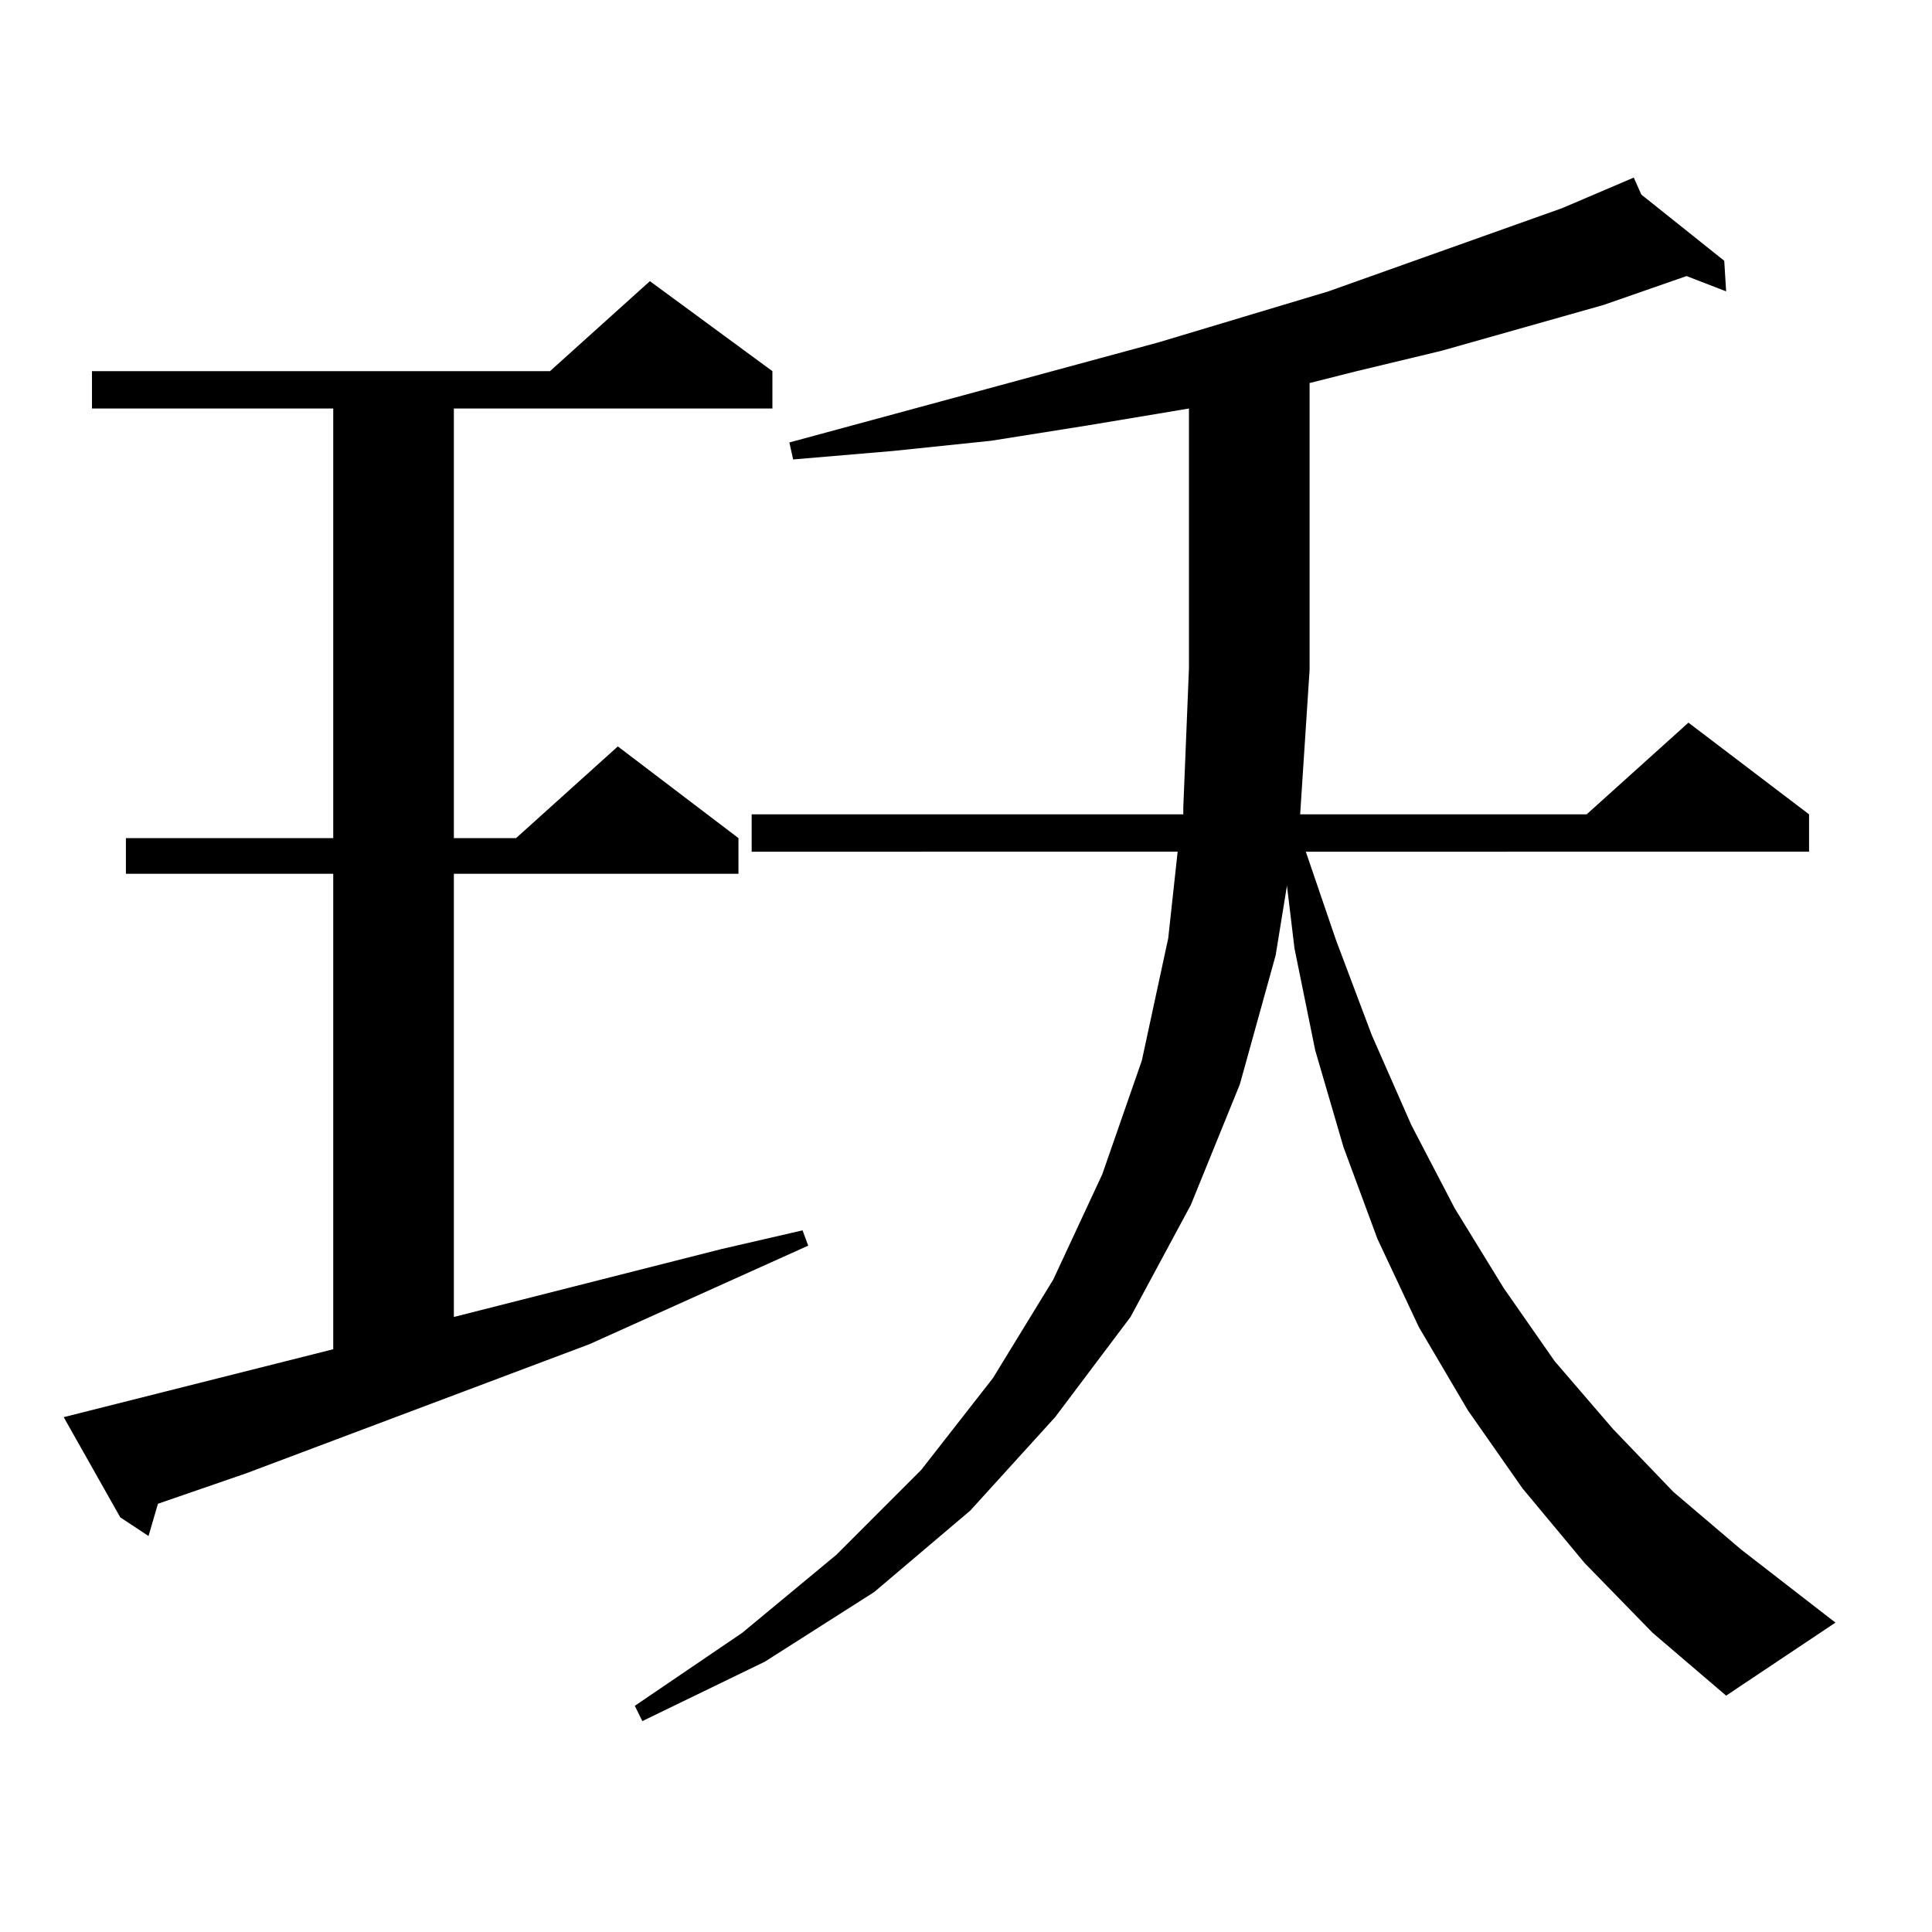
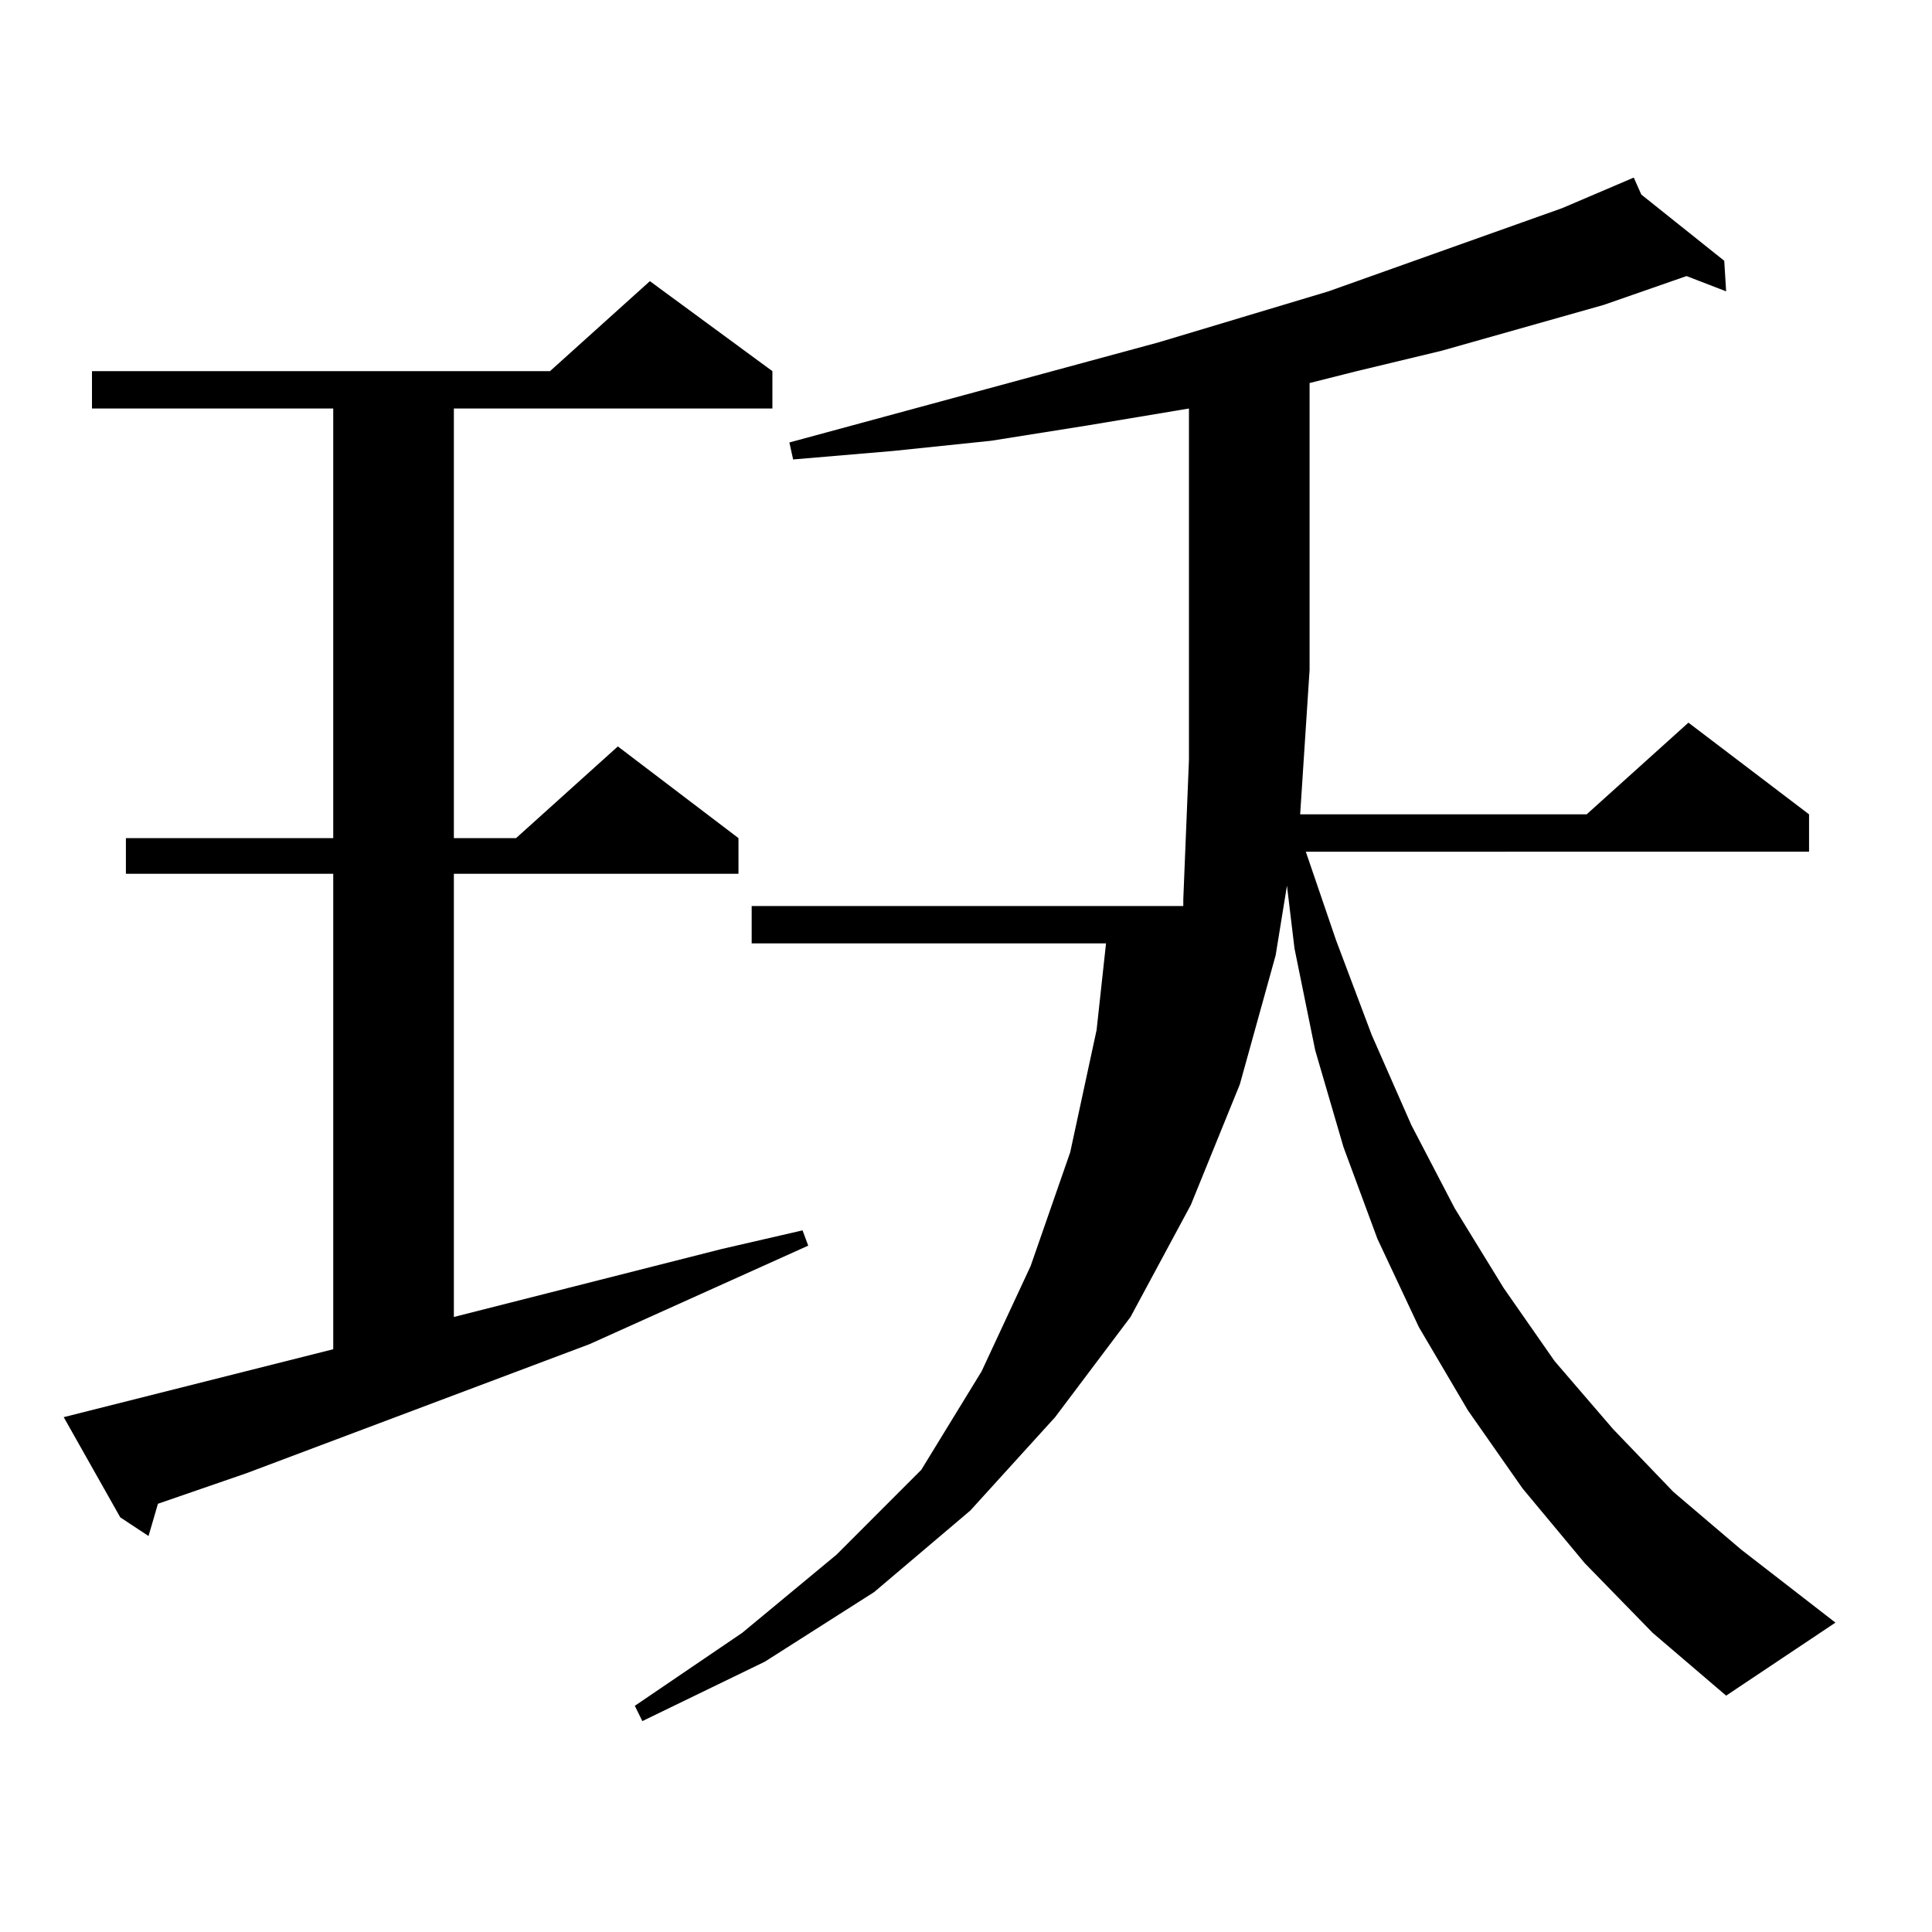
<svg xmlns="http://www.w3.org/2000/svg" version="1.1" id="图层_1" x="0px" y="0px" width="1000px" height="1000px" viewBox="0 0 1000 1000" enable-background="new 0 0 1000 1000" xml:space="preserve">
-   <path d="M32.975,733.516l139.509-35.156V452.266H65.169v-18.457h107.314V211.445H47.608v-19.336h237.067l51.706-46.582  l63.413,46.582v19.336H234.921v222.363h32.194l52.682-47.461l62.438,47.461v18.457H234.921V681.66l138.533-35.156l41.95-9.668  l2.927,7.91l-113.168,50.977L127.606,762.52l-45.853,15.82l-4.878,16.699l-14.634-9.668L32.975,733.516z M677.837,346.797  l-4.878,74.707h148.289l52.682-47.461l62.438,47.461v19.336H675.886l15.609,45.703l18.536,49.219l20.487,46.582l22.438,43.066  l25.365,41.309l26.341,37.793l30.243,35.156l31.219,32.52l35.121,29.883l48.779,37.793l-56.584,37.793l-38.048-32.52l-35.121-36.035  l-32.194-38.672L759.786,730l-25.365-43.066l-21.463-45.703l-17.561-47.461l-14.634-50.098l-10.731-52.734l-3.902-32.52  l-5.854,36.035L641.74,561.25l-25.365,62.402l-31.219,58.008l-39.023,51.855l-43.901,48.34l-49.755,42.188l-56.584,36.035  l-63.413,30.762l-3.902-7.91l55.608-37.793l48.779-40.43l43.901-43.945l37.072-47.461l31.219-50.977l25.365-54.492l20.487-58.887  l13.658-63.281l4.878-44.824H389.063v-19.336h223.409v-3.516l2.927-72.07V211.445l-52.682,8.789l-49.755,7.91l-50.73,5.273  l-51.706,4.395l-1.951-8.789l191.215-51.855l87.803-26.367l120.973-43.066l37.072-15.82l3.902,8.789l42.926,34.277l0.976,15.82  l-20.487-7.91l-42.926,14.941l-83.9,23.73l-43.901,10.547l-24.39,6.152V346.797z" />
+   <path d="M32.975,733.516l139.509-35.156V452.266H65.169v-18.457h107.314V211.445H47.608v-19.336h237.067l51.706-46.582  l63.413,46.582v19.336H234.921v222.363h32.194l52.682-47.461l62.438,47.461v18.457H234.921V681.66l138.533-35.156l41.95-9.668  l2.927,7.91l-113.168,50.977L127.606,762.52l-45.853,15.82l-4.878,16.699l-14.634-9.668L32.975,733.516z M677.837,346.797  l-4.878,74.707h148.289l52.682-47.461l62.438,47.461v19.336H675.886l15.609,45.703l18.536,49.219l20.487,46.582l22.438,43.066  l25.365,41.309l26.341,37.793l30.243,35.156l31.219,32.52l35.121,29.883l48.779,37.793l-56.584,37.793l-38.048-32.52l-35.121-36.035  l-32.194-38.672L759.786,730l-25.365-43.066l-21.463-45.703l-17.561-47.461l-14.634-50.098l-10.731-52.734l-3.902-32.52  l-5.854,36.035L641.74,561.25l-25.365,62.402l-31.219,58.008l-39.023,51.855l-43.901,48.34l-49.755,42.188l-56.584,36.035  l-63.413,30.762l-3.902-7.91l55.608-37.793l48.779-40.43l43.901-43.945l31.219-50.977l25.365-54.492l20.487-58.887  l13.658-63.281l4.878-44.824H389.063v-19.336h223.409v-3.516l2.927-72.07V211.445l-52.682,8.789l-49.755,7.91l-50.73,5.273  l-51.706,4.395l-1.951-8.789l191.215-51.855l87.803-26.367l120.973-43.066l37.072-15.82l3.902,8.789l42.926,34.277l0.976,15.82  l-20.487-7.91l-42.926,14.941l-83.9,23.73l-43.901,10.547l-24.39,6.152V346.797z" />
</svg>